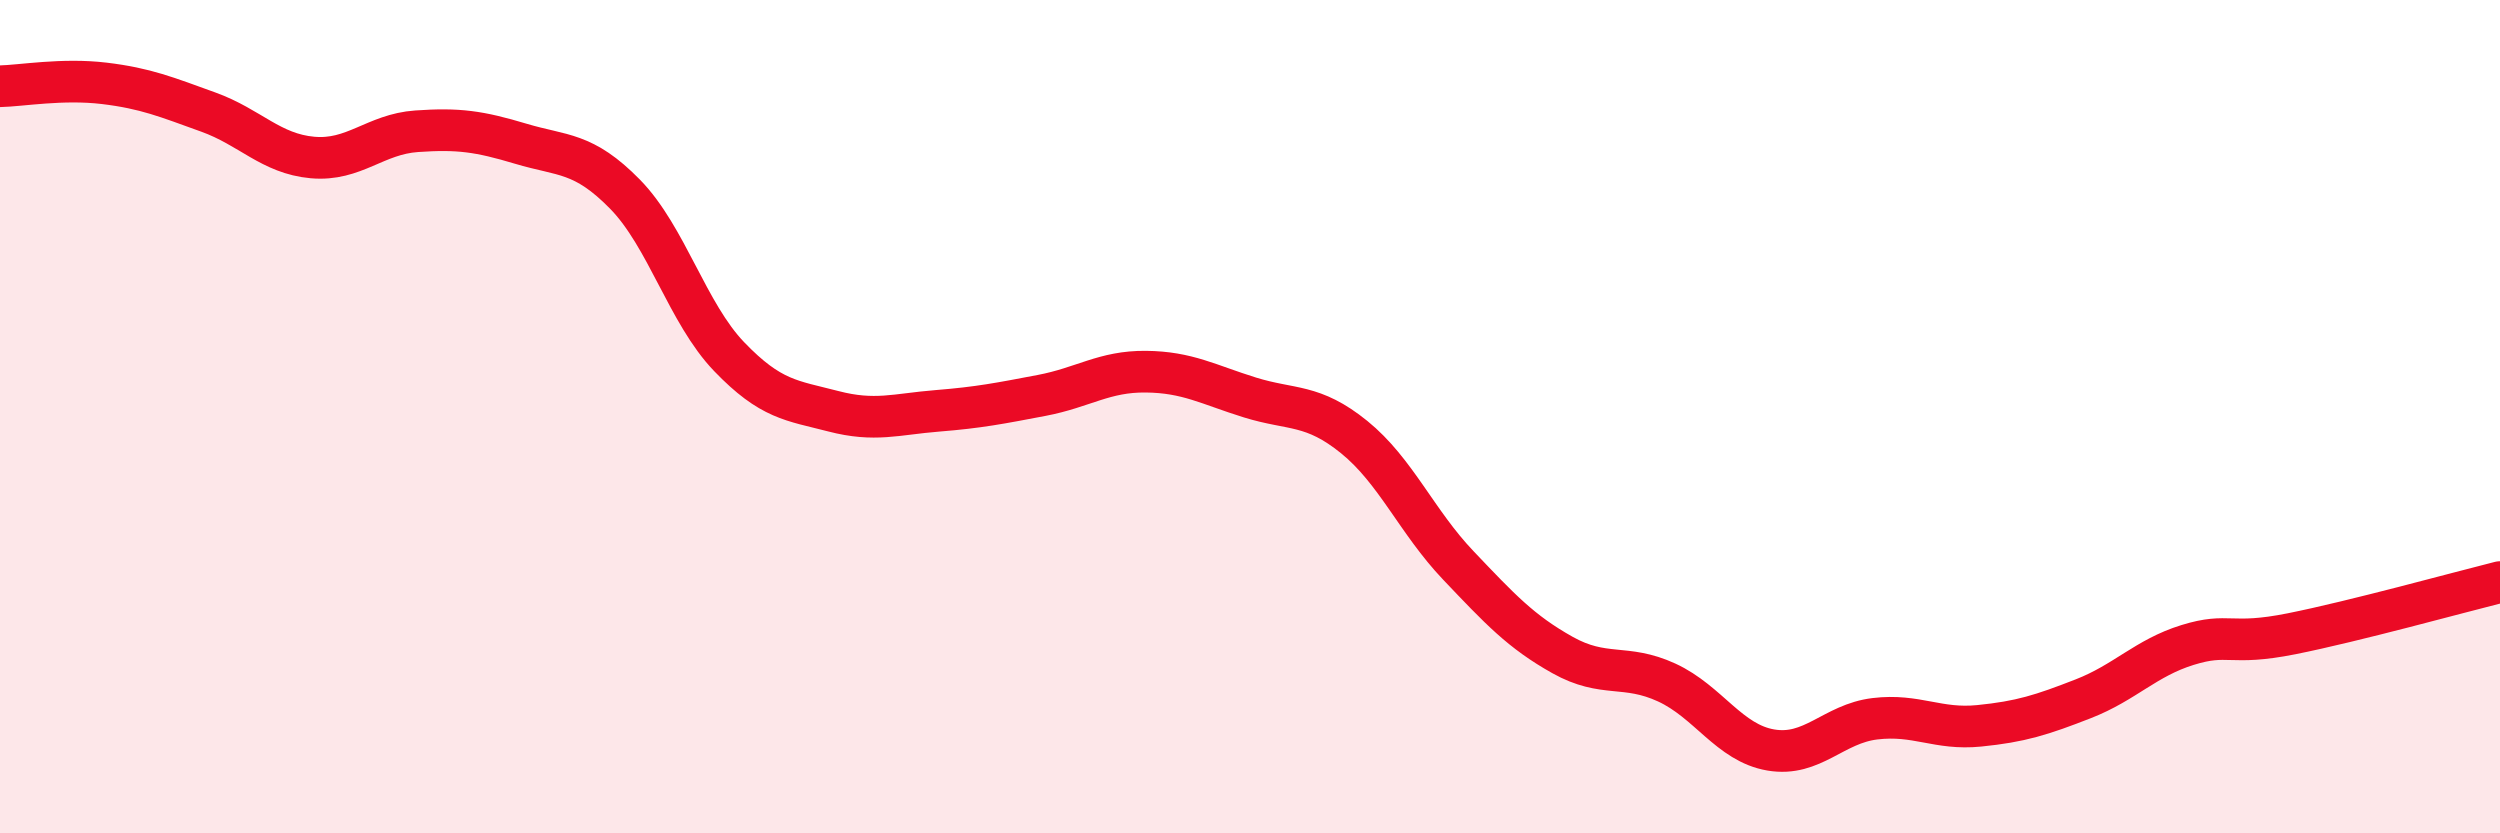
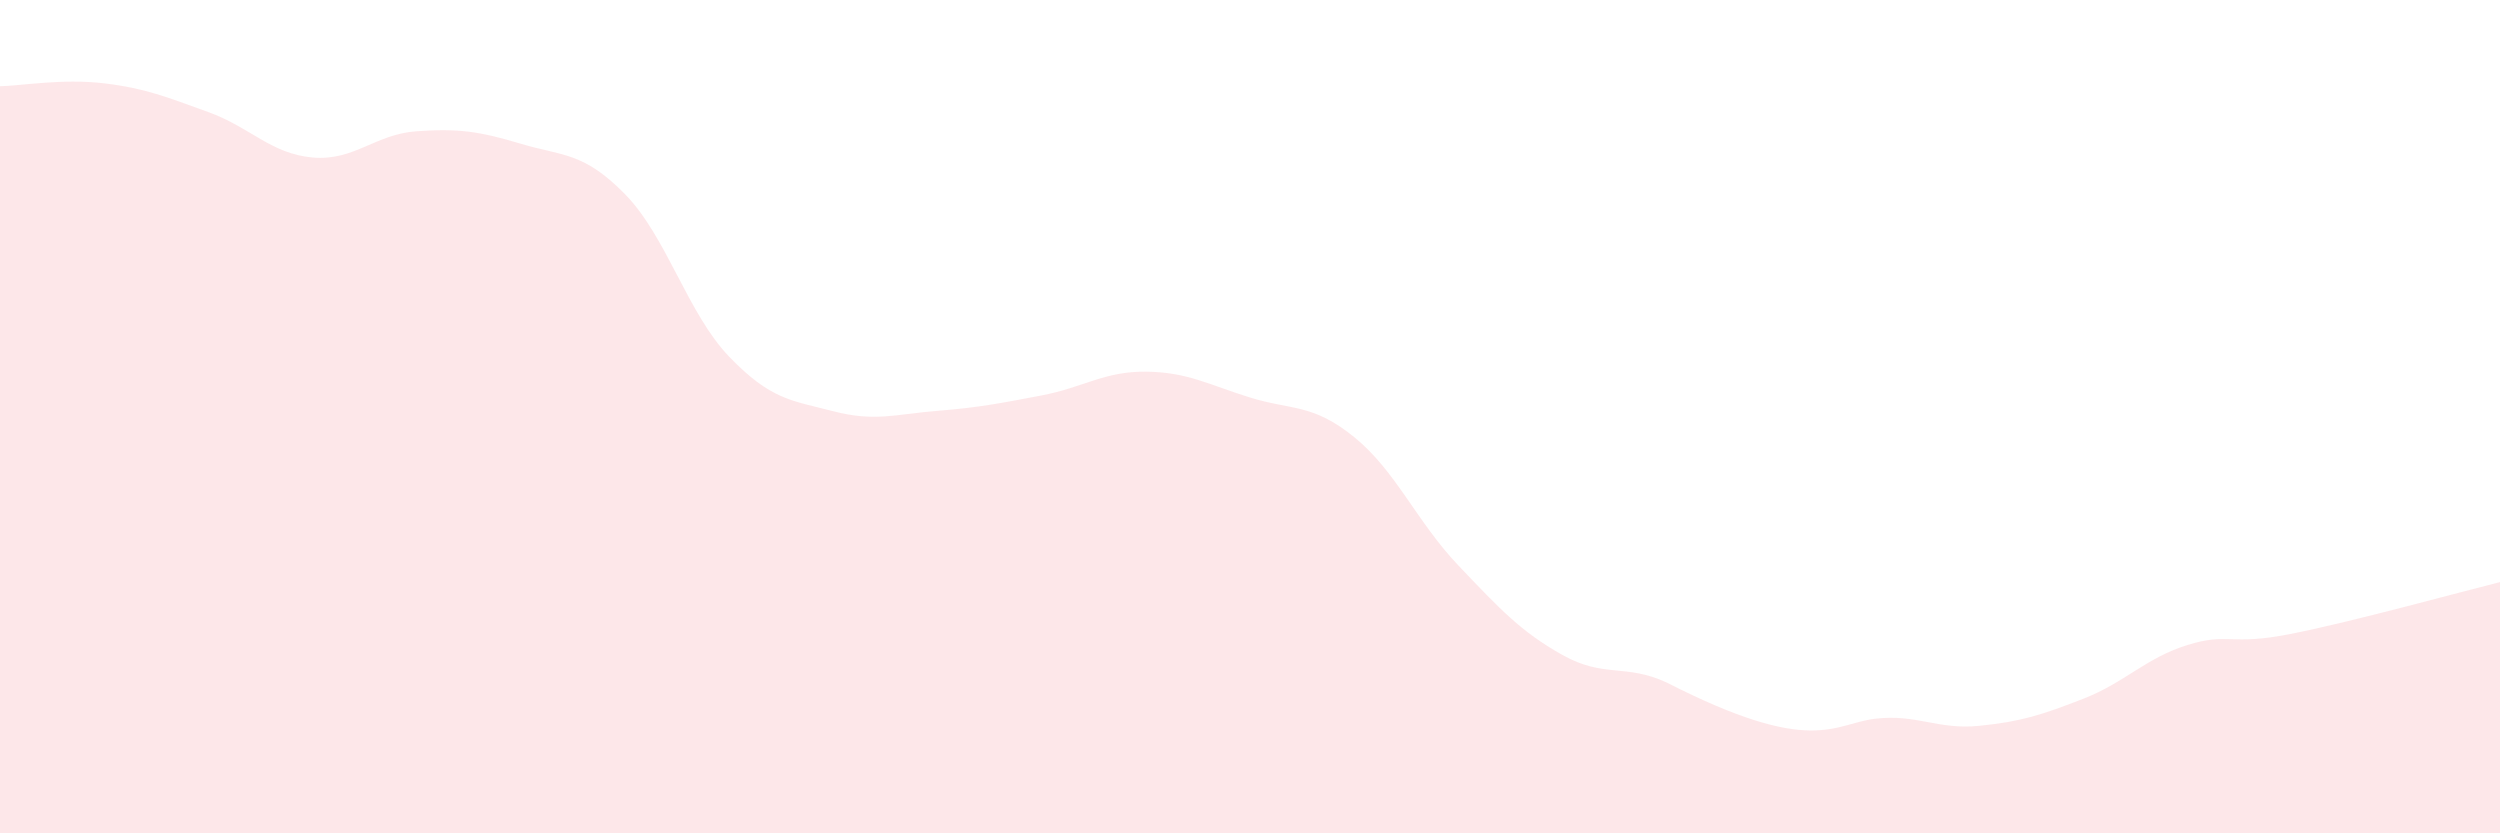
<svg xmlns="http://www.w3.org/2000/svg" width="60" height="20" viewBox="0 0 60 20">
-   <path d="M 0,2.07 C 0.5,2.06 1.5,1.88 2.5,2 C 3.5,2.12 4,2.33 5,2.69 C 6,3.05 6.5,3.69 7.5,3.78 C 8.5,3.87 9,3.22 10,3.15 C 11,3.08 11.5,3.15 12.5,3.45 C 13.5,3.75 14,3.64 15,4.66 C 16,5.68 16.5,7.52 17.5,8.56 C 18.5,9.6 19,9.61 20,9.87 C 21,10.13 21.5,9.94 22.5,9.86 C 23.5,9.78 24,9.68 25,9.49 C 26,9.3 26.5,8.91 27.5,8.92 C 28.5,8.93 29,9.23 30,9.54 C 31,9.85 31.5,9.68 32.5,10.49 C 33.5,11.3 34,12.52 35,13.57 C 36,14.62 36.5,15.16 37.5,15.72 C 38.5,16.28 39,15.92 40,16.38 C 41,16.84 41.5,17.83 42.5,18 C 43.5,18.17 44,17.37 45,17.25 C 46,17.13 46.5,17.52 47.5,17.42 C 48.5,17.32 49,17.16 50,16.77 C 51,16.38 51.5,15.79 52.5,15.48 C 53.5,15.17 53.5,15.51 55,15.21 C 56.5,14.91 59,14.22 60,13.97L60 20L0 20Z" fill="#EB0A25" opacity="0.1" stroke-linecap="round" stroke-linejoin="round" />
-   <path d="M 0,2.07 C 0.5,2.06 1.5,1.88 2.5,2 C 3.5,2.12 4,2.33 5,2.69 C 6,3.05 6.5,3.69 7.5,3.78 C 8.5,3.87 9,3.22 10,3.15 C 11,3.08 11.5,3.15 12.5,3.45 C 13.5,3.75 14,3.64 15,4.66 C 16,5.68 16.5,7.52 17.5,8.56 C 18.5,9.6 19,9.61 20,9.87 C 21,10.13 21.5,9.94 22.5,9.86 C 23.5,9.78 24,9.68 25,9.49 C 26,9.3 26.5,8.91 27.5,8.92 C 28.5,8.93 29,9.23 30,9.54 C 31,9.85 31.5,9.68 32.5,10.49 C 33.5,11.3 34,12.52 35,13.57 C 36,14.62 36.5,15.16 37.5,15.72 C 38.5,16.28 39,15.92 40,16.38 C 41,16.84 41.5,17.83 42.5,18 C 43.5,18.17 44,17.37 45,17.25 C 46,17.13 46.5,17.52 47.5,17.42 C 48.5,17.32 49,17.16 50,16.77 C 51,16.38 51.5,15.79 52.5,15.48 C 53.5,15.17 53.5,15.51 55,15.21 C 56.5,14.91 59,14.22 60,13.97" stroke="#EB0A25" stroke-width="1" fill="none" stroke-linecap="round" stroke-linejoin="round" />
+   <path d="M 0,2.07 C 0.5,2.06 1.5,1.88 2.5,2 C 3.5,2.12 4,2.33 5,2.69 C 6,3.05 6.5,3.69 7.5,3.78 C 8.5,3.87 9,3.22 10,3.15 C 11,3.08 11.5,3.15 12.5,3.45 C 13.5,3.75 14,3.64 15,4.66 C 16,5.68 16.5,7.52 17.5,8.56 C 18.5,9.6 19,9.61 20,9.87 C 21,10.13 21.5,9.94 22.5,9.86 C 23.5,9.78 24,9.68 25,9.49 C 26,9.3 26.5,8.91 27.5,8.92 C 28.5,8.93 29,9.23 30,9.54 C 31,9.85 31.5,9.68 32.5,10.49 C 33.5,11.3 34,12.52 35,13.57 C 36,14.62 36.5,15.16 37.5,15.72 C 38.5,16.28 39,15.92 40,16.38 C 43.5,18.17 44,17.37 45,17.25 C 46,17.13 46.5,17.52 47.5,17.42 C 48.5,17.32 49,17.16 50,16.77 C 51,16.38 51.5,15.79 52.5,15.48 C 53.5,15.17 53.5,15.51 55,15.21 C 56.5,14.91 59,14.22 60,13.97L60 20L0 20Z" fill="#EB0A25" opacity="0.1" stroke-linecap="round" stroke-linejoin="round" />
</svg>